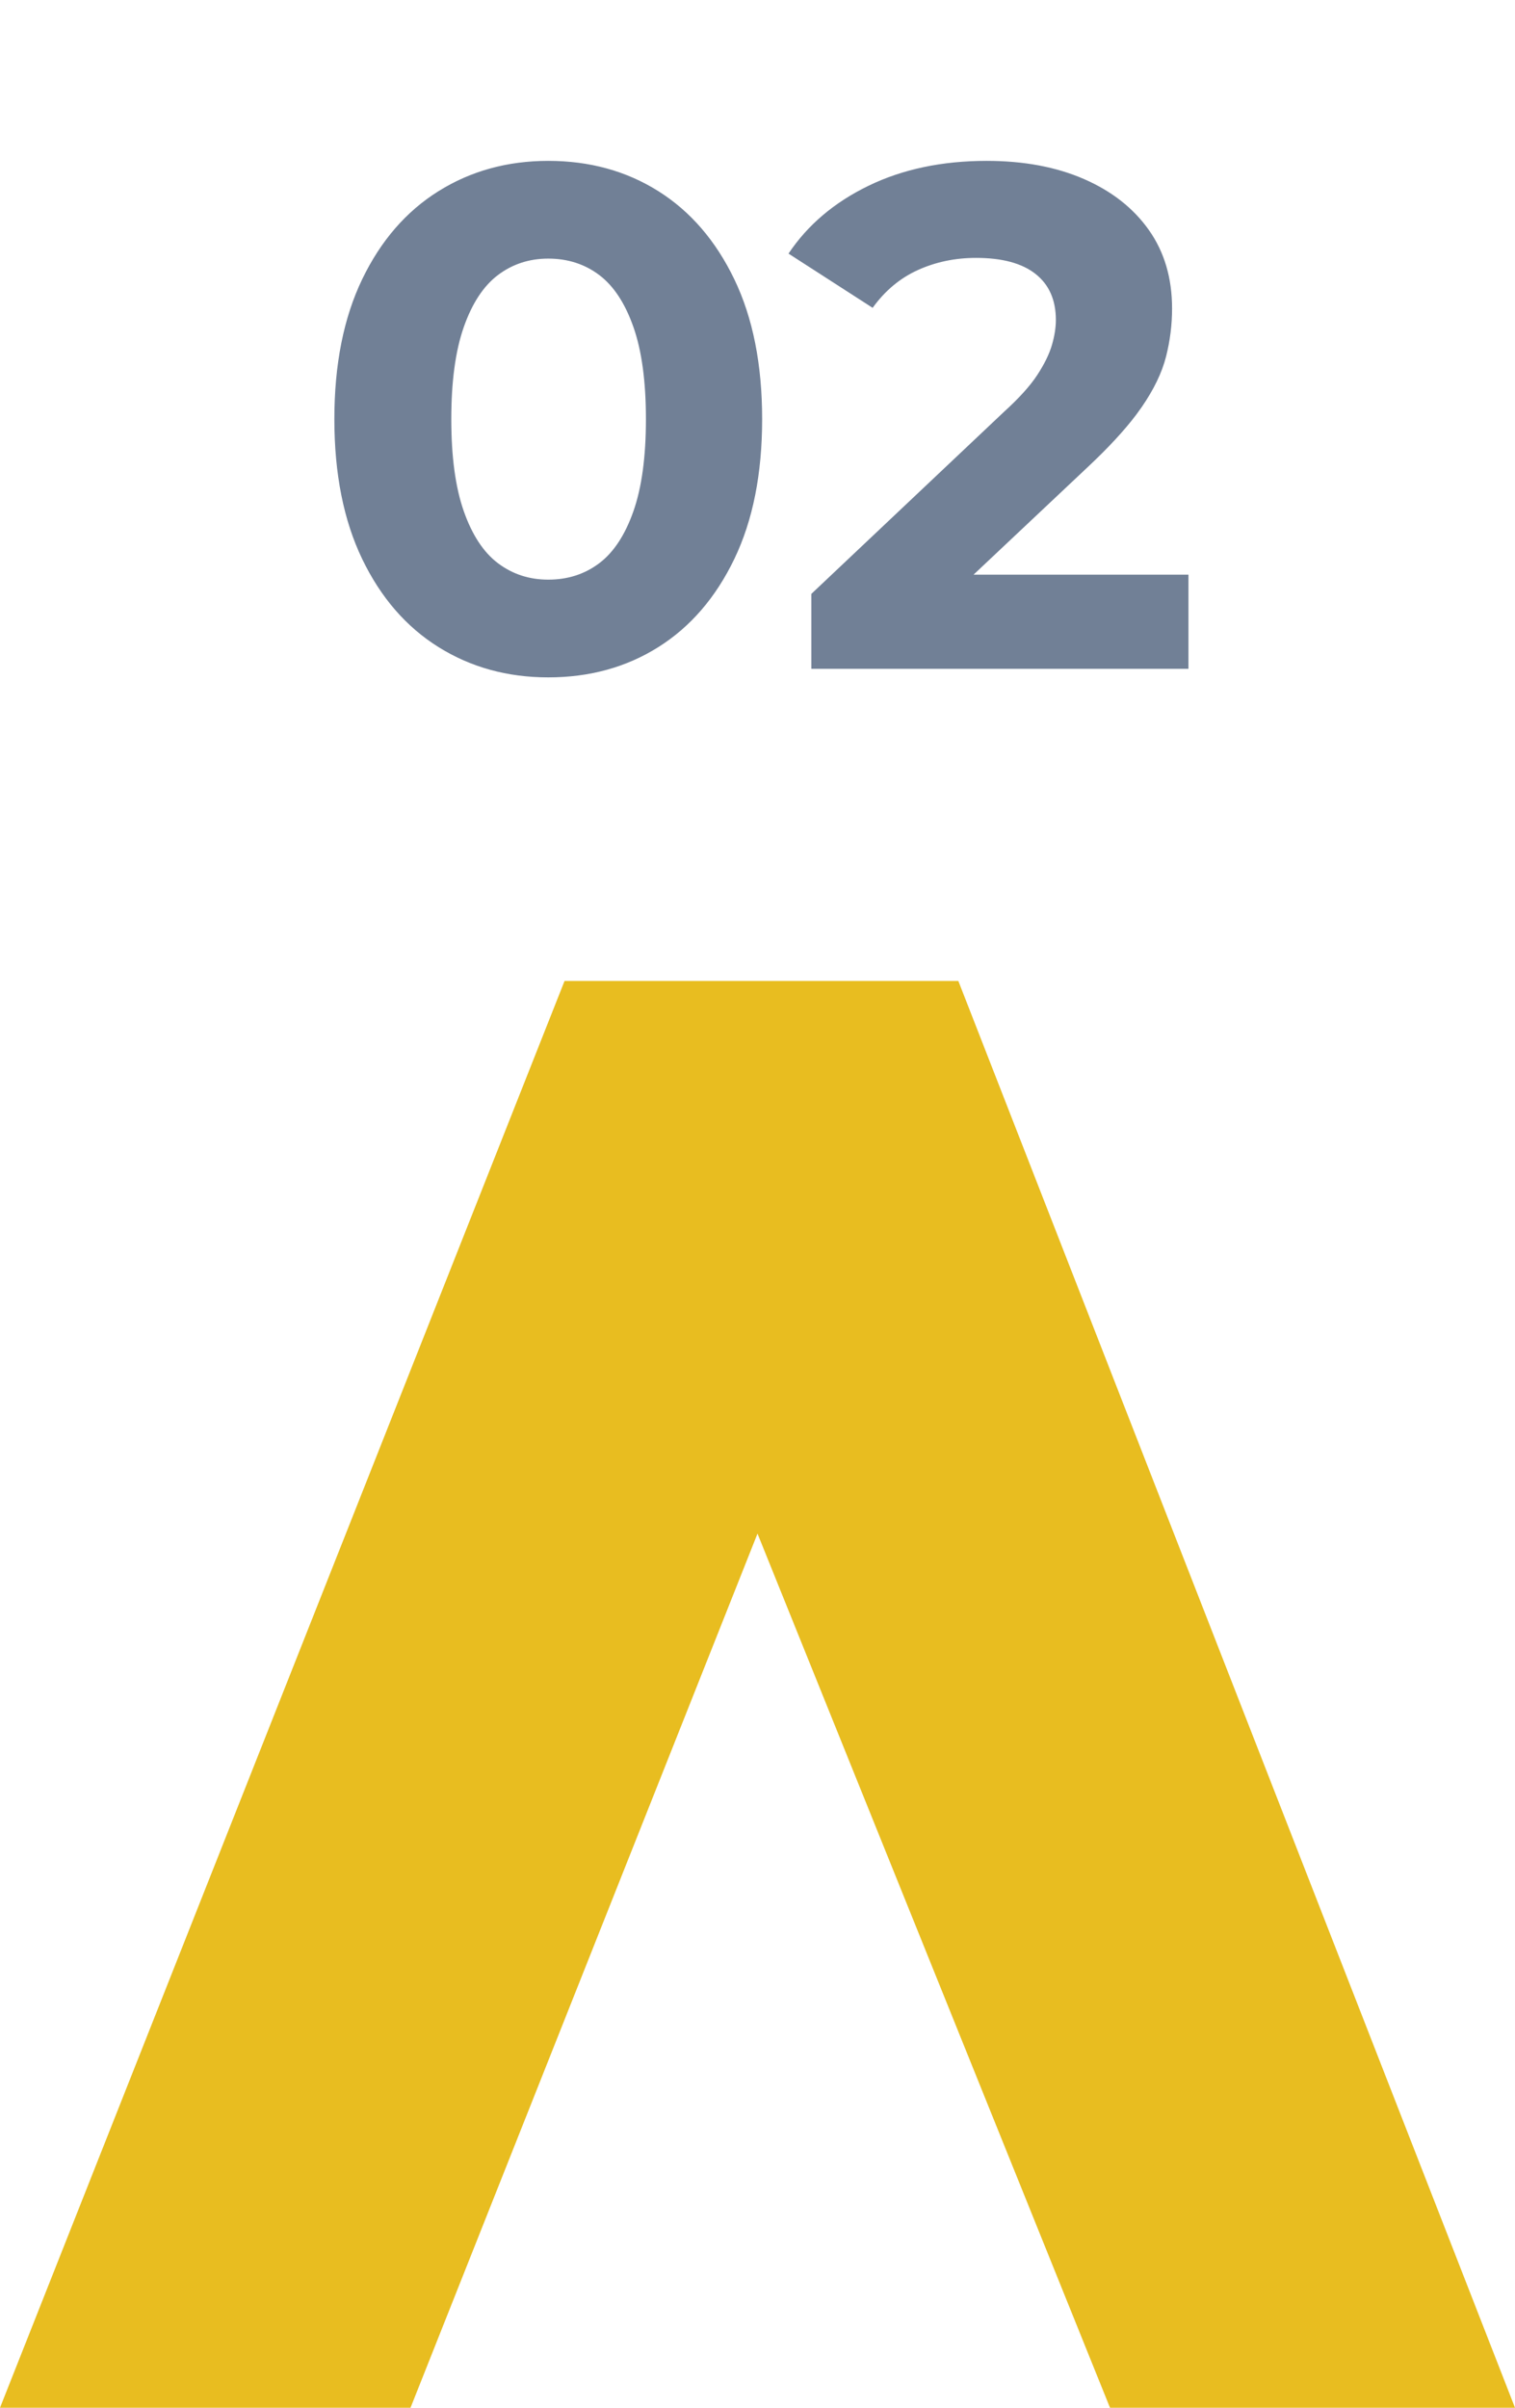
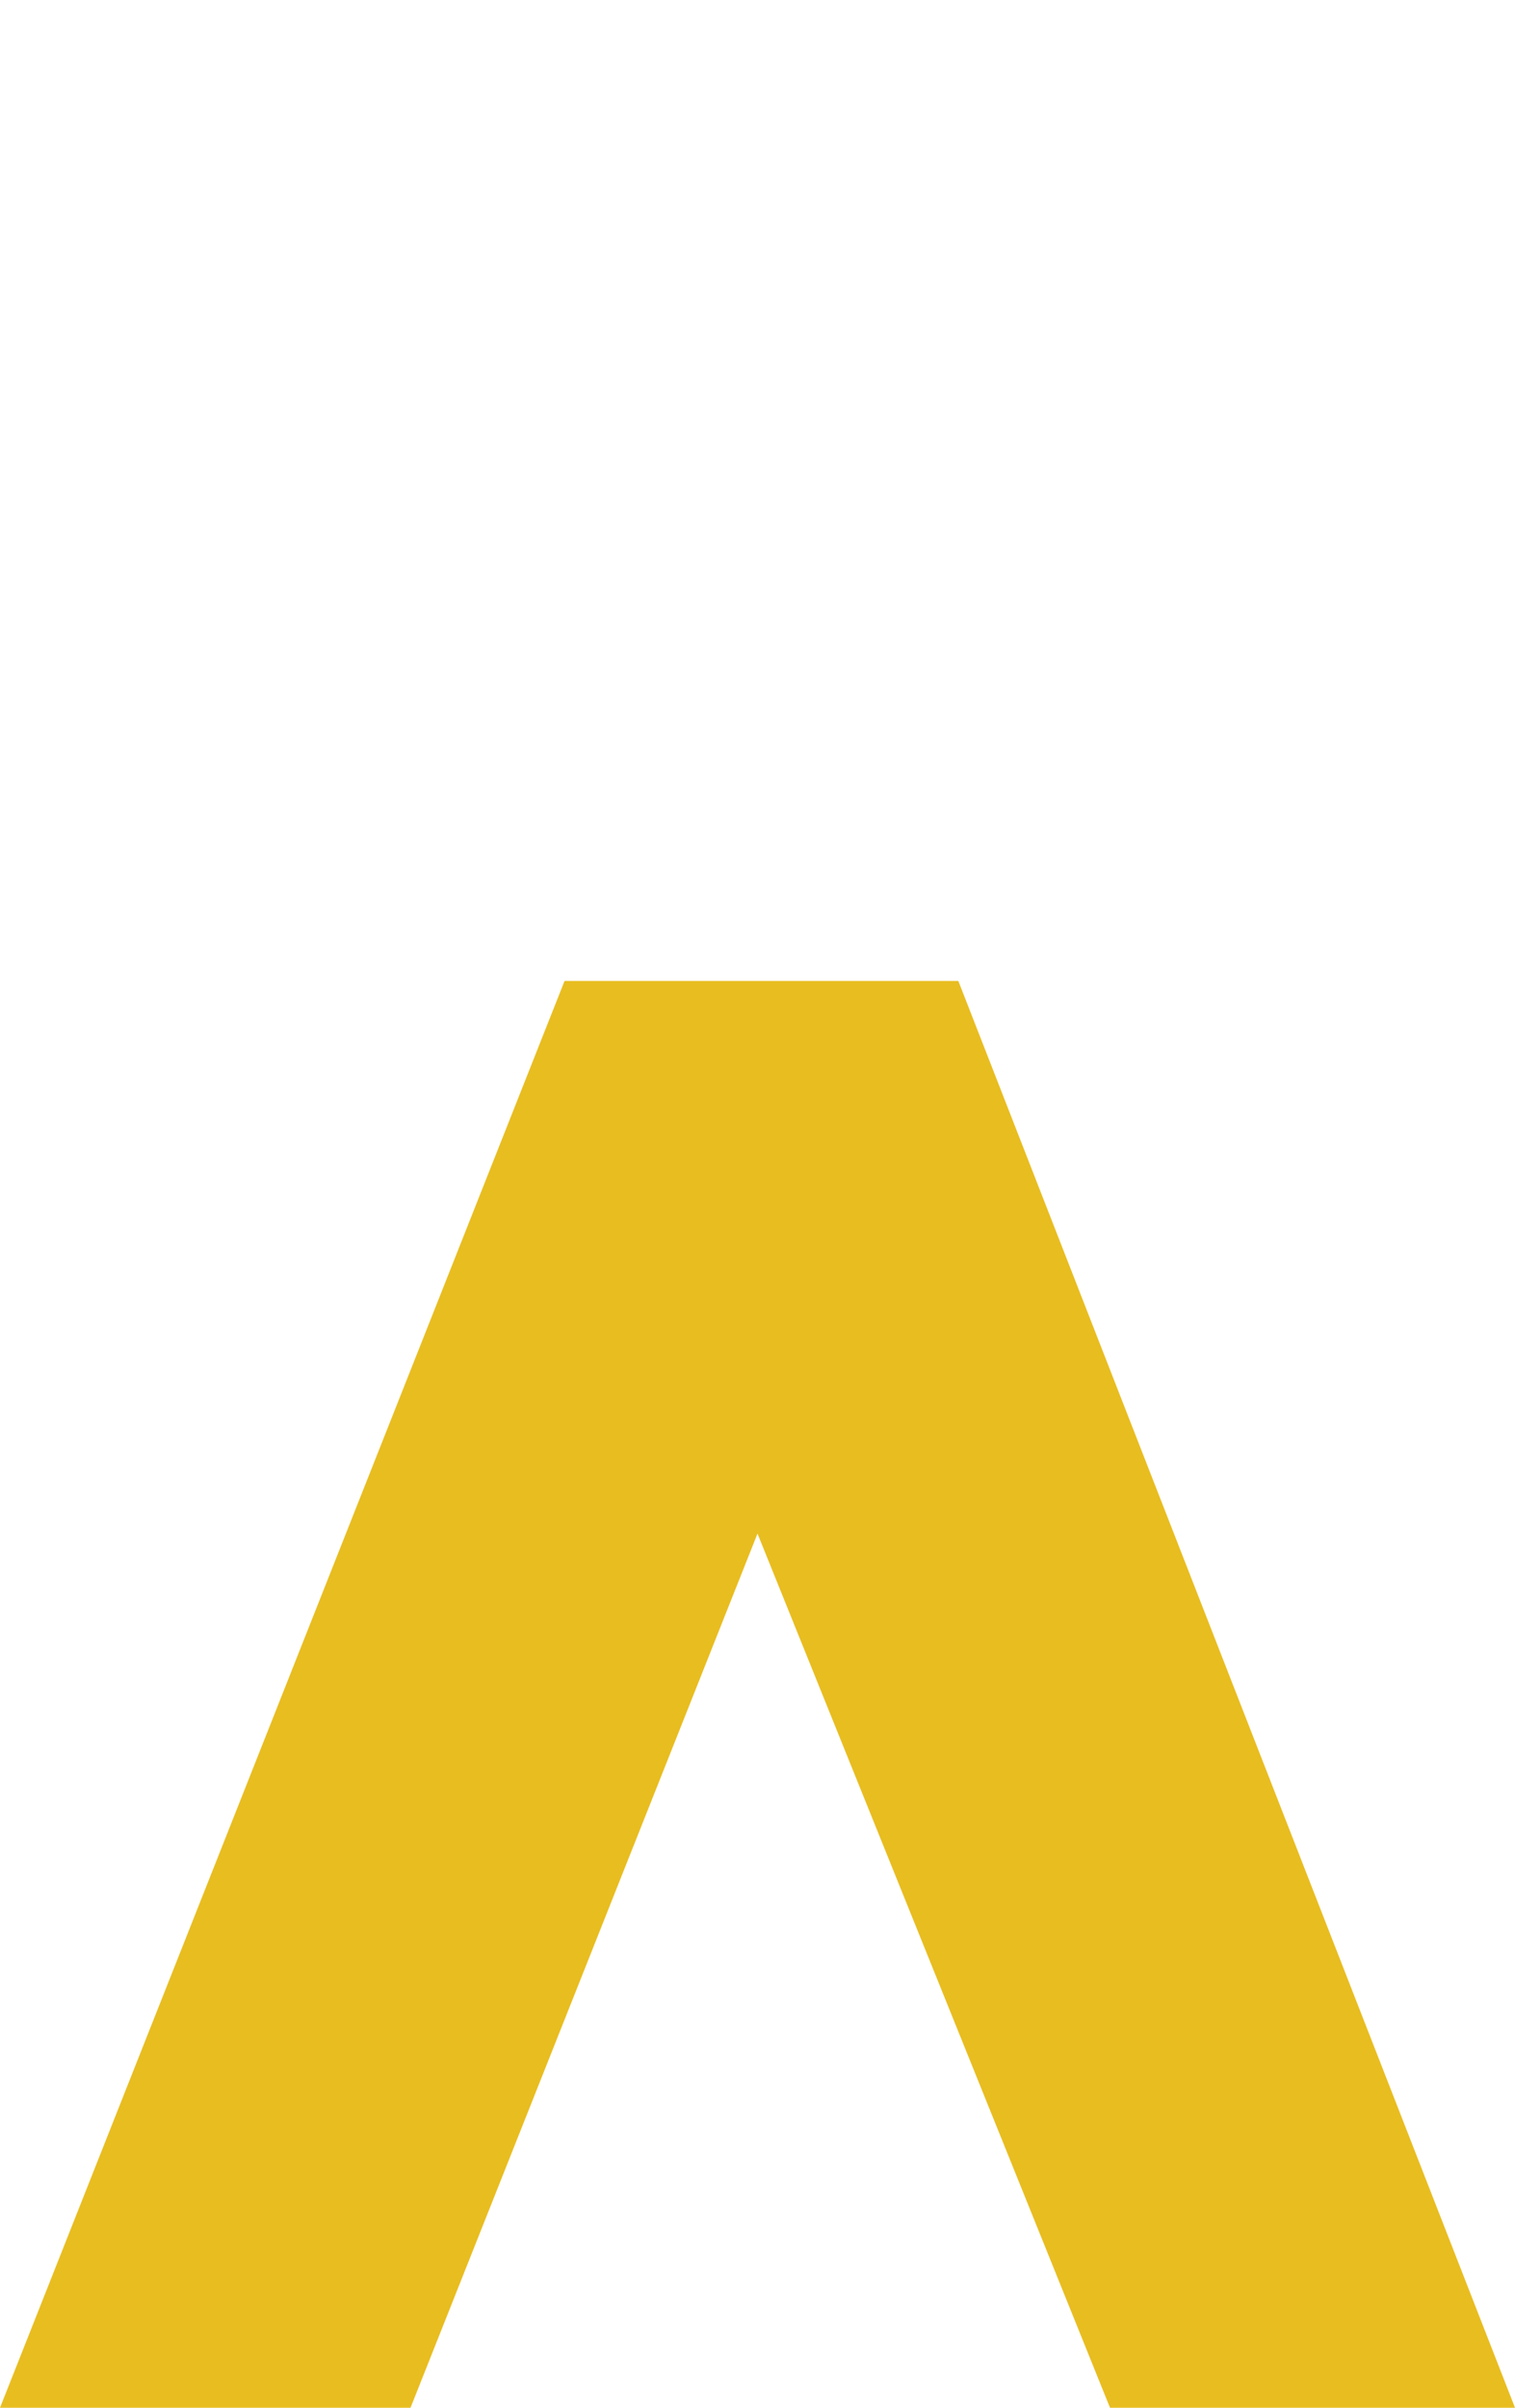
<svg xmlns="http://www.w3.org/2000/svg" width="34px" height="54px" viewBox="0 0 34 54" version="1.1">
  <title>02_icon_</title>
  <g id="Page-1" stroke="none" stroke-width="1" fill="none" fill-rule="evenodd">
    <g id="main" transform="translate(-232, -114)">
      <g id="02_icon_" transform="translate(232, 114)">
        <polygon id="Rectangle" fill="#E8BD20" points="12.67 22 21.507 22 34 54 24.911 54 17 34.395 9.213 54 0 54" />
-         <path d="M12.304,15.192 C13.232,15.192 14.056,14.965 14.776,14.512 C15.496,14.059 16.064,13.4 16.48,12.536 C16.896,11.672 17.104,10.627 17.104,9.4 C17.104,8.173 16.896,7.128 16.48,6.264 C16.064,5.4 15.496,4.741 14.776,4.288 C14.056,3.835 13.232,3.608 12.304,3.608 C11.387,3.608 10.565,3.835 9.84,4.288 C9.115,4.741 8.544,5.4 8.128,6.264 C7.712,7.128 7.504,8.173 7.504,9.4 C7.504,10.627 7.712,11.672 8.128,12.536 C8.544,13.4 9.115,14.059 9.84,14.512 C10.565,14.965 11.387,15.192 12.304,15.192 Z M12.304,13 C11.877,13 11.501,12.877 11.176,12.632 C10.851,12.387 10.595,11.997 10.408,11.464 C10.221,10.931 10.128,10.243 10.128,9.4 C10.128,8.557 10.221,7.869 10.408,7.336 C10.595,6.803 10.851,6.413 11.176,6.168 C11.501,5.923 11.877,5.8 12.304,5.8 C12.741,5.8 13.123,5.923 13.448,6.168 C13.773,6.413 14.029,6.803 14.216,7.336 C14.403,7.869 14.496,8.557 14.496,9.4 C14.496,10.243 14.403,10.931 14.216,11.464 C14.029,11.997 13.773,12.387 13.448,12.632 C13.123,12.877 12.741,13 12.304,13 Z M26.672,15 L26.672,12.888 L21.849,12.888 L24.432,10.456 C24.88,10.035 25.236,9.65 25.5,9.3 L25.624,9.128 C25.896,8.733 26.077,8.357 26.168,8 C26.259,7.643 26.304,7.283 26.304,6.92 C26.304,6.237 26.131,5.651 25.784,5.16 C25.437,4.669 24.952,4.288 24.328,4.016 C23.704,3.744 22.976,3.608 22.144,3.608 C21.141,3.608 20.256,3.795 19.488,4.168 C18.72,4.541 18.123,5.048 17.696,5.688 L17.696,5.688 L19.584,6.904 C19.861,6.52 20.2,6.237 20.6,6.056 C21,5.875 21.435,5.784 21.904,5.784 C22.491,5.784 22.936,5.904 23.24,6.144 C23.544,6.384 23.696,6.728 23.696,7.176 C23.696,7.347 23.667,7.533 23.608,7.736 C23.549,7.939 23.44,8.163 23.28,8.408 C23.12,8.653 22.869,8.931 22.528,9.24 L22.528,9.24 L18.208,13.32 L18.208,15 L26.672,15 Z" id="02" fill="#718096" fill-rule="nonzero" />
      </g>
    </g>
  </g>
</svg>